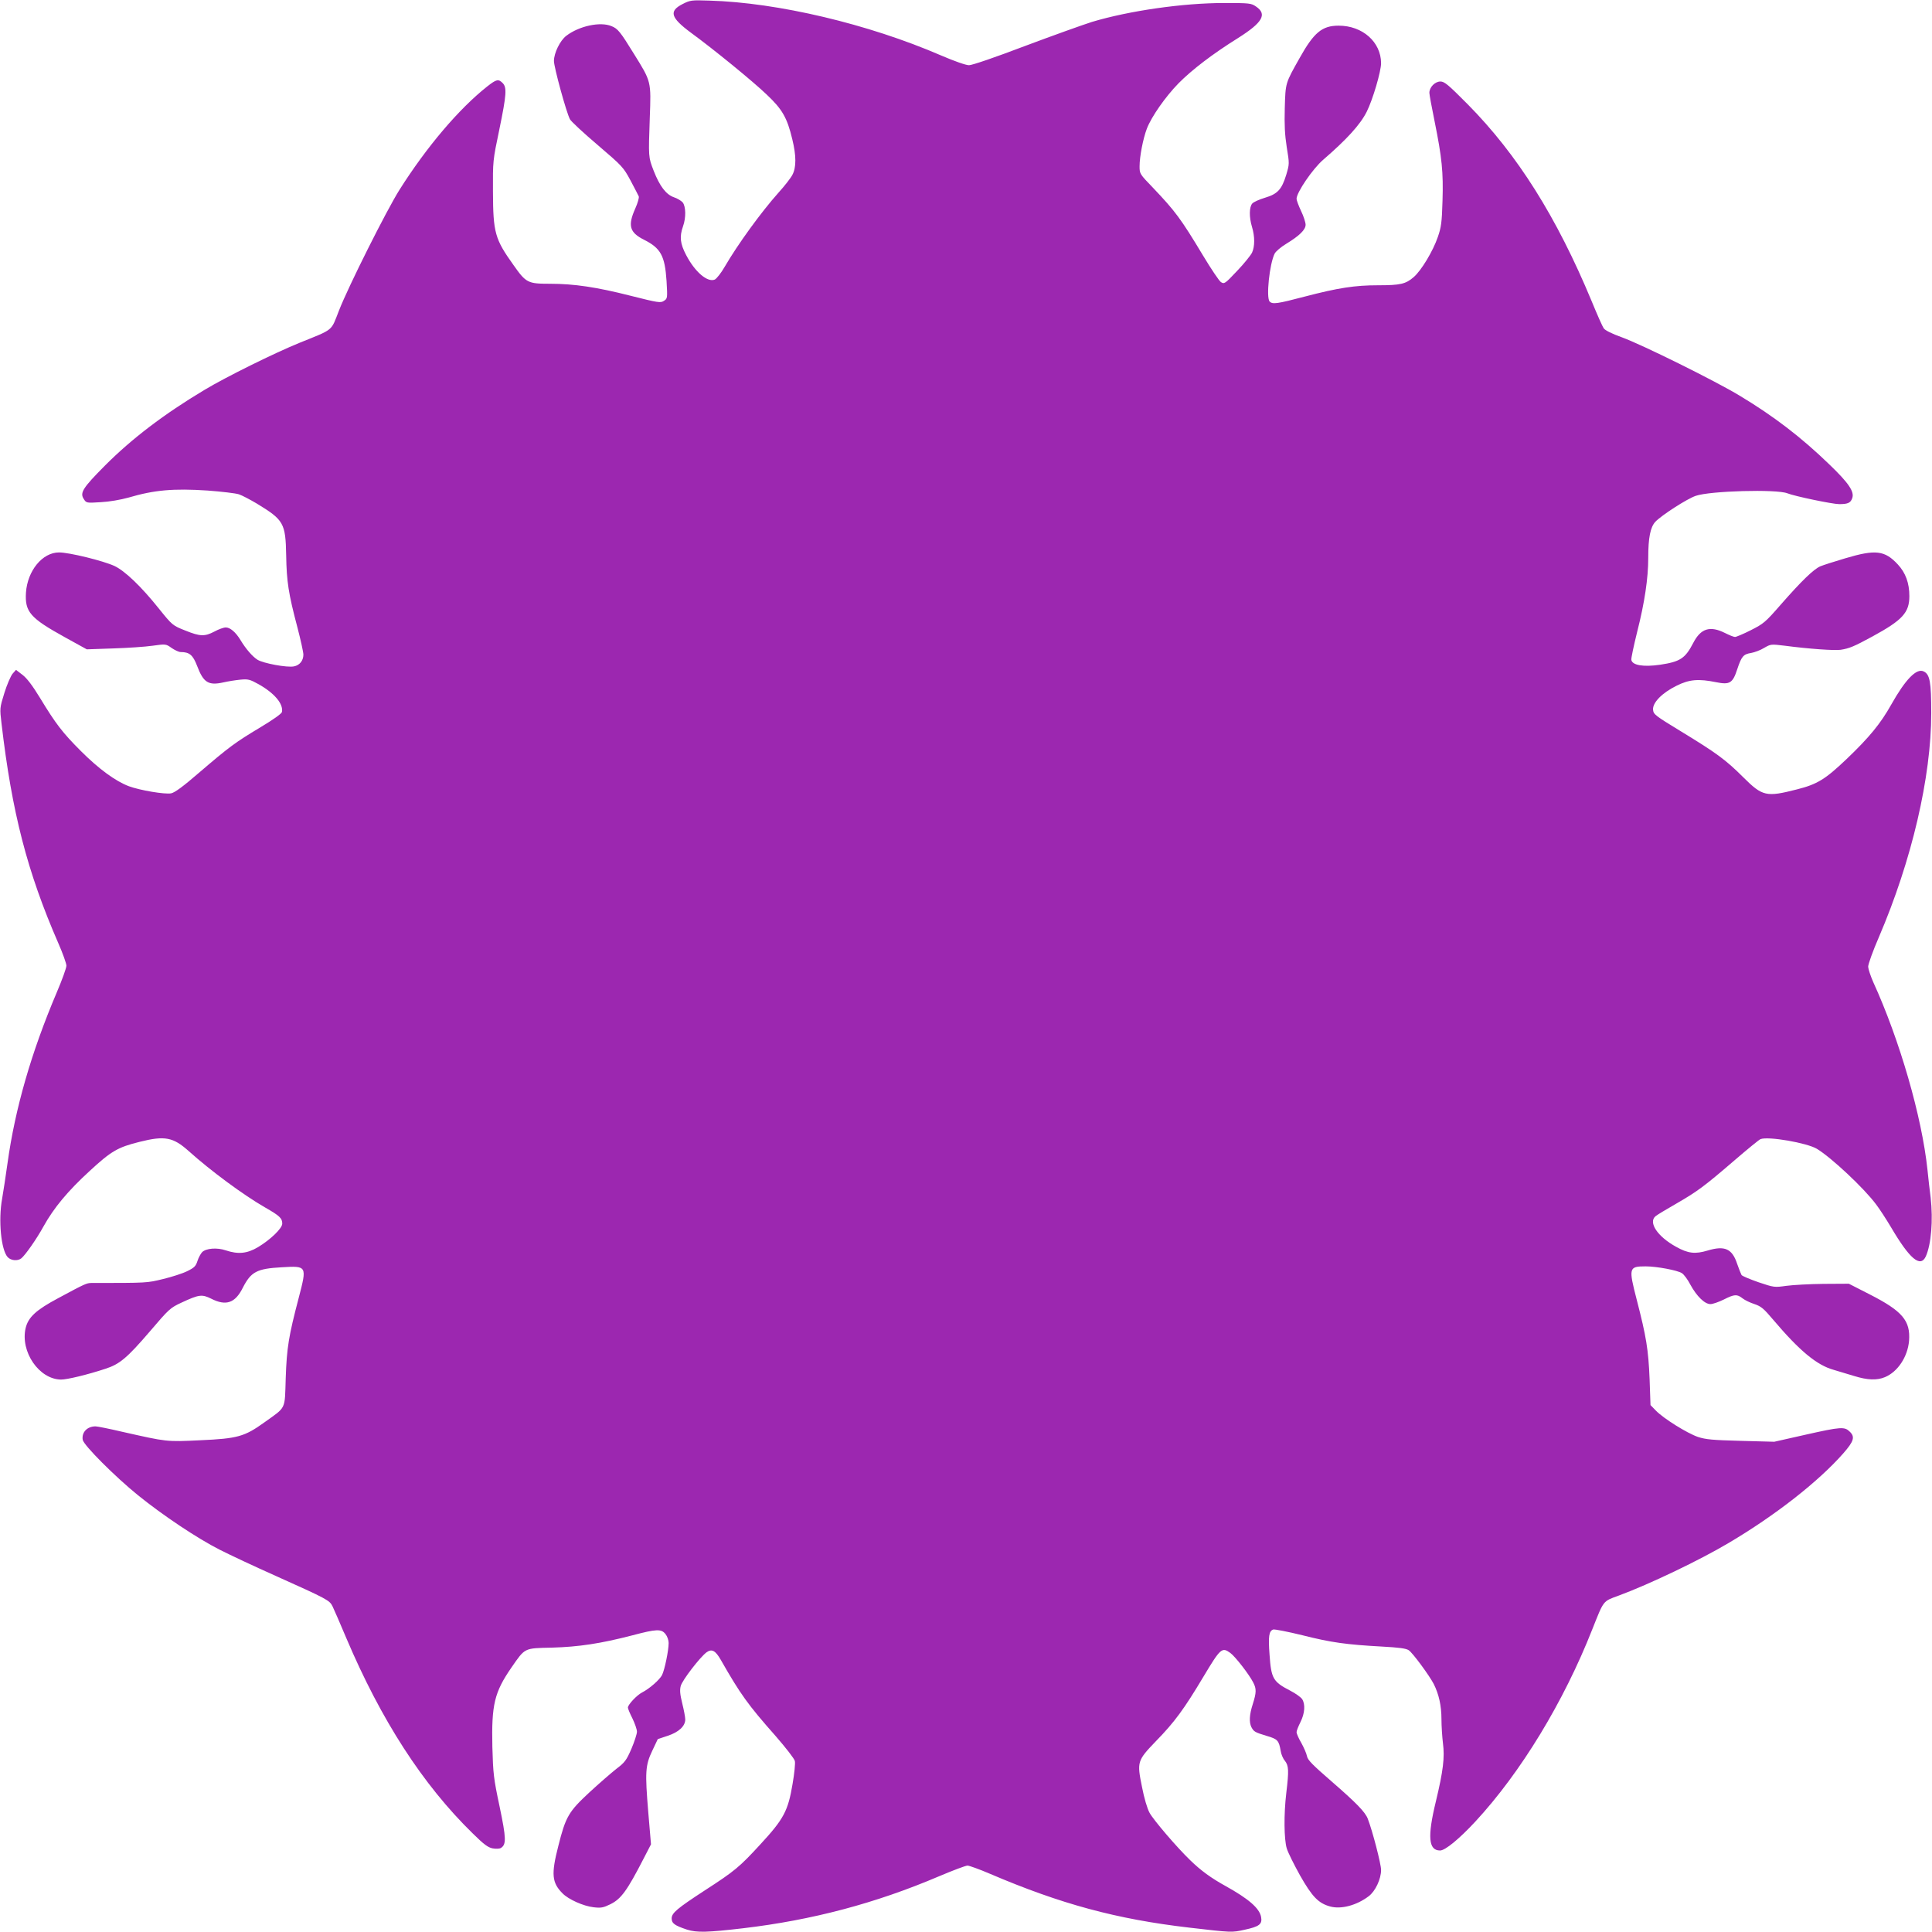
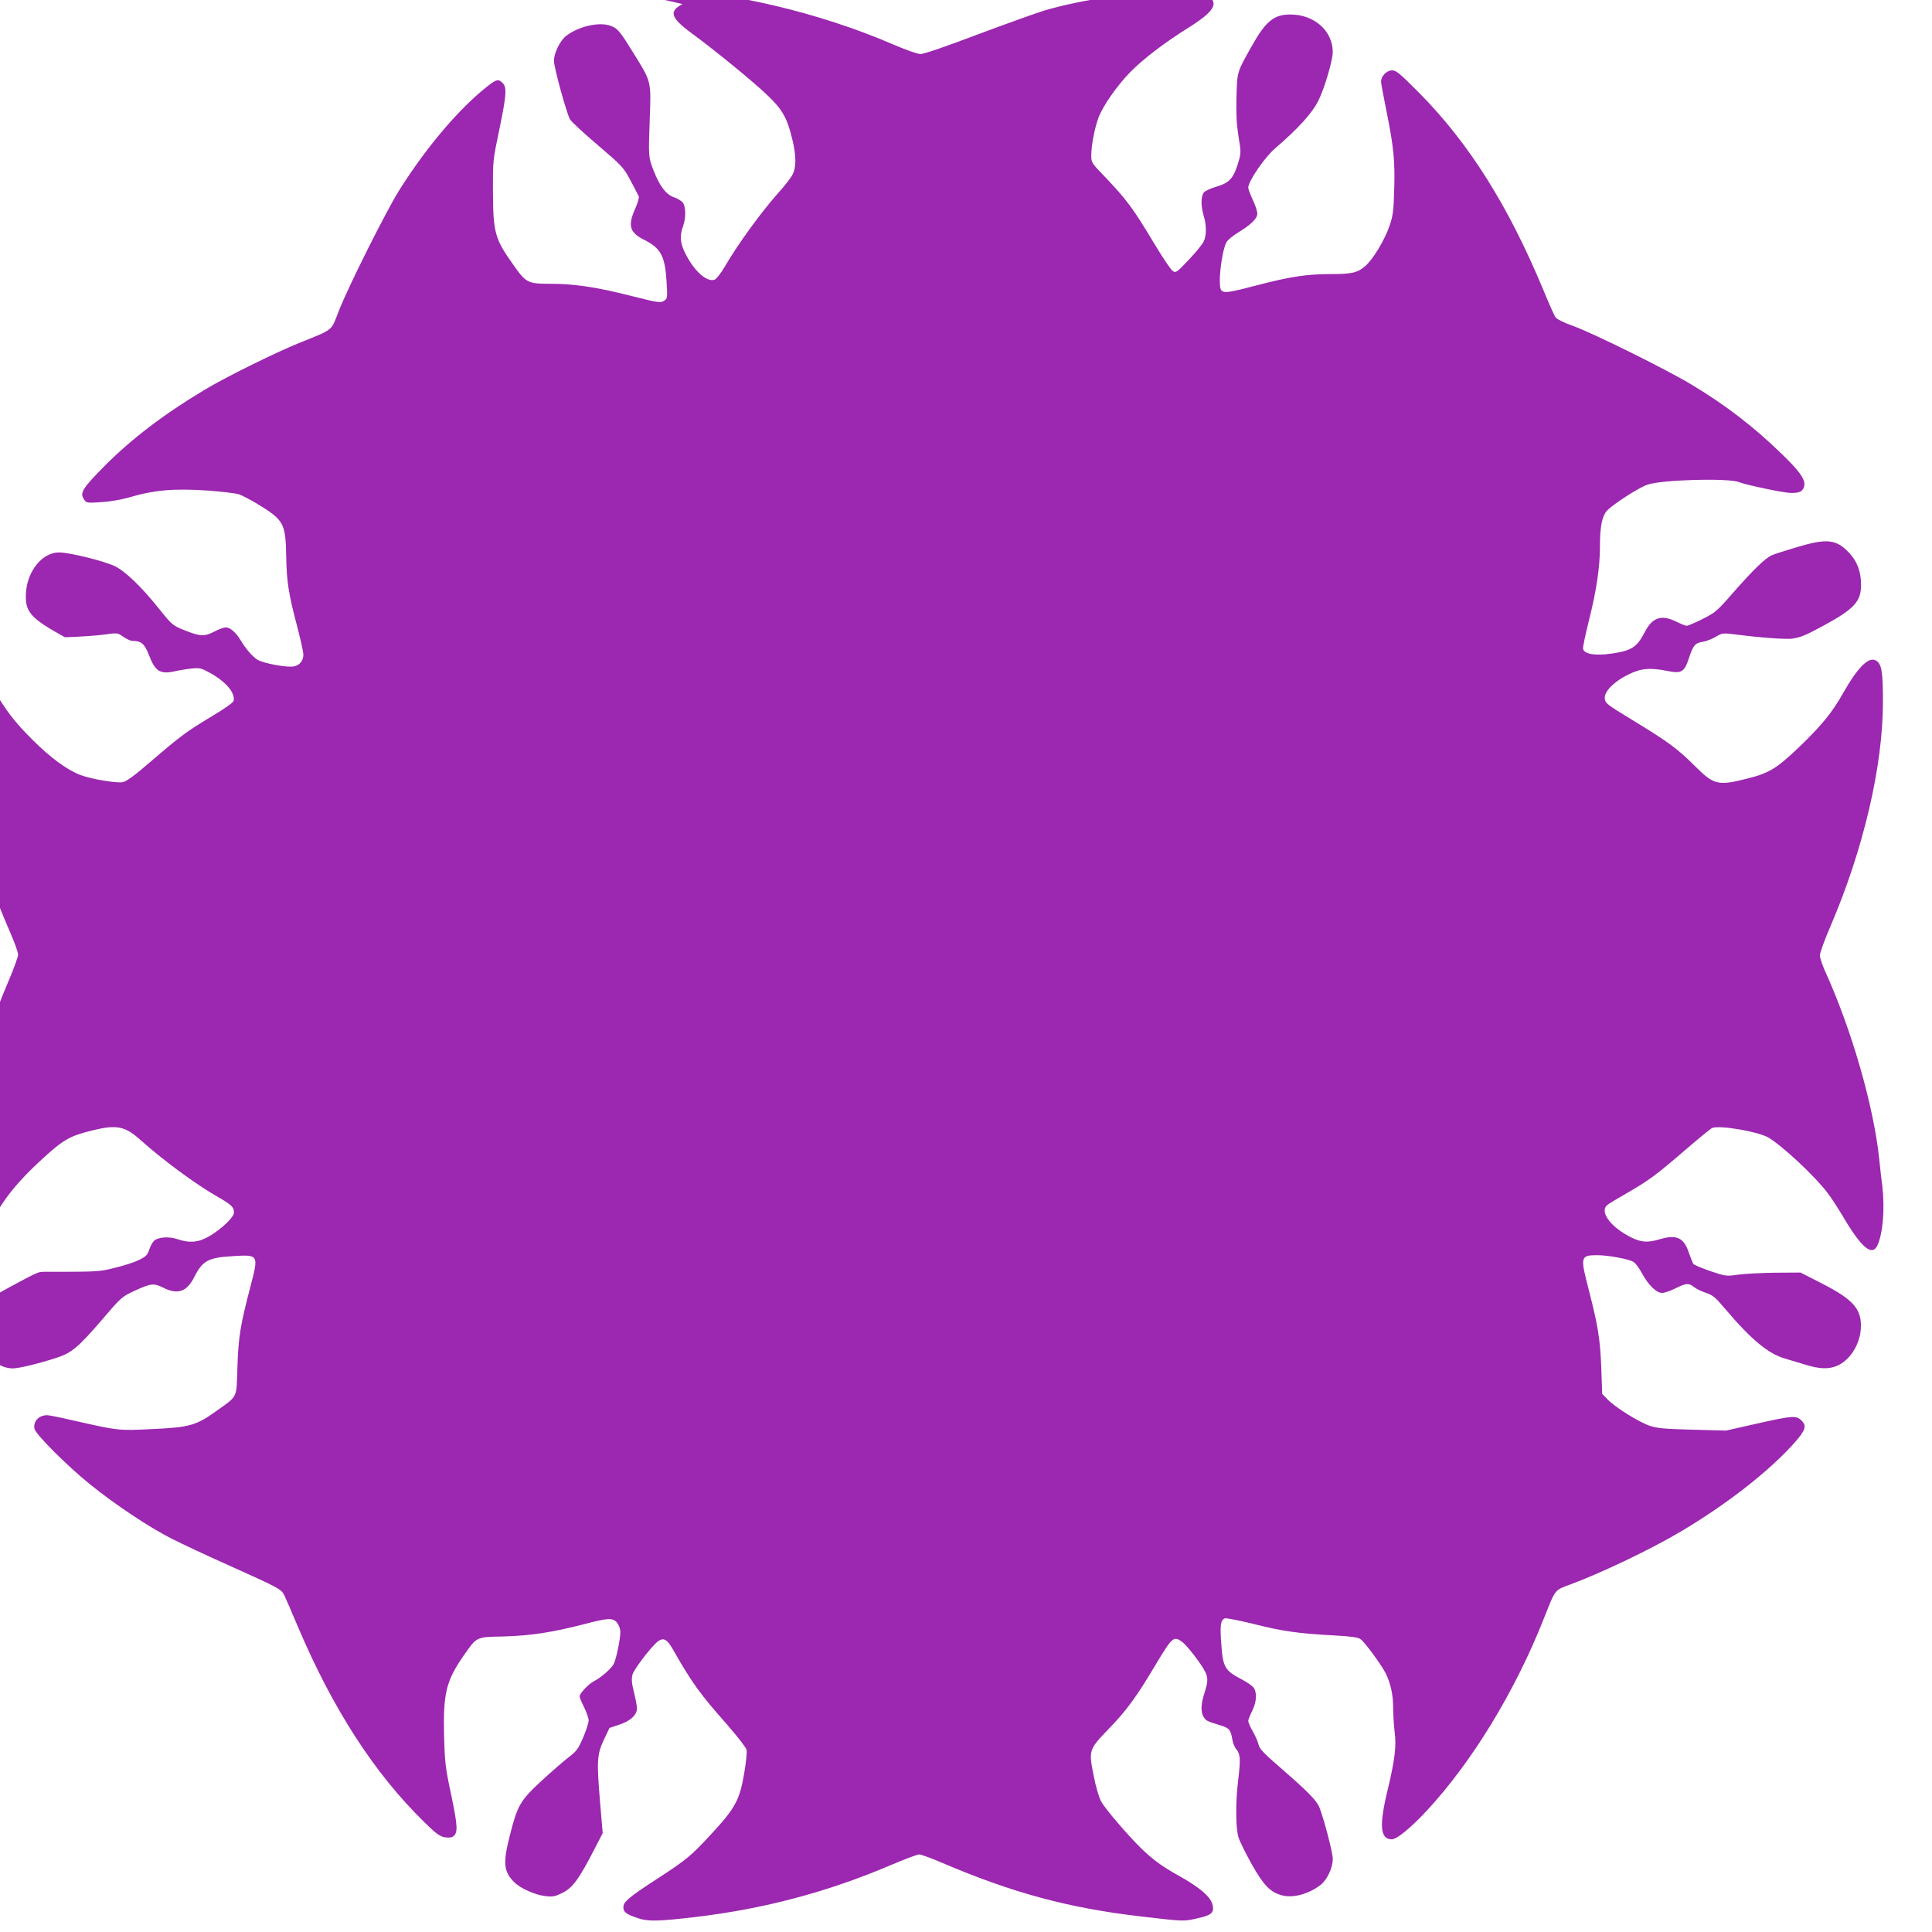
<svg xmlns="http://www.w3.org/2000/svg" version="1.0" width="1280pt" height="1280pt" viewBox="0 0 1280 1280" preserveAspectRatio="xMidYMid meet">
  <g transform="translate(0,1280) scale(0.1,-0.1)" fill="#9c27b0" stroke="none">
-     <path d="M4522 12773 c-92 -47 -79 -90 56 -190 148 -108 413 -324 502 -410 103 -97 135 -153 169 -295 27 -110 27 -187 1 -236 -10 -20 -51 -73 -91 -117 -117 -131 -272 -345 -358 -493 -23 -40 -53 -78 -65 -84 -48 -21 -131 49 -190 162 -40 76 -45 122 -21 190 21 58 19 132 -2 159 -10 11 -36 27 -58 34 -52 18 -94 73 -134 175 -36 93 -35 89 -26 352 9 242 10 238 -103 420 -92 149 -108 170 -151 187 -74 31 -214 1 -299 -64 -41 -31 -82 -114 -82 -167 0 -41 82 -341 106 -386 7 -14 89 -90 183 -170 165 -141 171 -148 218 -235 26 -49 51 -97 55 -106 3 -9 -7 -44 -23 -80 -51 -114 -38 -159 57 -207 112 -56 139 -107 150 -273 7 -116 6 -117 -17 -132 -22 -15 -37 -13 -219 33 -228 58 -376 80 -538 80 -145 0 -157 6 -240 124 -123 172 -135 214 -136 486 -1 204 -1 206 42 411 48 233 51 280 22 309 -28 28 -41 25 -101 -22 -188 -148 -403 -402 -582 -685 -87 -138 -339 -641 -401 -800 -55 -140 -31 -121 -261 -214 -167 -68 -489 -227 -630 -312 -266 -159 -482 -323 -661 -503 -146 -147 -166 -179 -139 -220 17 -27 18 -27 114 -21 57 3 130 16 181 30 173 51 299 62 526 47 93 -7 186 -18 207 -25 21 -7 74 -35 118 -61 179 -109 191 -129 195 -344 3 -173 15 -252 74 -475 22 -84 40 -166 40 -182 0 -40 -25 -71 -63 -78 -45 -9 -202 20 -241 44 -33 21 -77 71 -113 131 -31 51 -68 83 -97 83 -14 0 -48 -12 -75 -27 -65 -34 -95 -33 -192 6 -86 34 -87 35 -178 148 -116 145 -223 247 -292 280 -76 35 -300 90 -368 90 -110 0 -209 -121 -219 -266 -8 -128 28 -169 258 -296 l145 -80 175 6 c96 3 214 11 262 18 86 12 87 12 125 -15 22 -15 48 -27 60 -27 58 0 81 -19 109 -92 42 -111 75 -131 174 -109 30 7 81 15 112 18 52 5 63 2 121 -30 105 -59 165 -130 155 -184 -2 -11 -58 -51 -145 -103 -165 -99 -203 -127 -405 -300 -105 -91 -160 -131 -184 -136 -42 -8 -207 20 -280 47 -88 33 -199 114 -318 233 -123 123 -167 181 -272 354 -49 80 -85 128 -115 151 l-43 33 -23 -26 c-12 -15 -37 -72 -54 -127 -31 -100 -31 -101 -19 -202 69 -590 170 -982 376 -1455 30 -68 54 -136 54 -150 0 -15 -29 -95 -64 -177 -169 -398 -276 -770 -326 -1130 -11 -82 -28 -189 -36 -237 -26 -142 -7 -339 37 -387 22 -23 65 -27 90 -8 26 21 101 127 148 213 68 122 160 233 304 365 144 133 187 158 332 194 167 42 222 31 325 -61 147 -132 364 -292 505 -373 98 -56 115 -72 115 -108 0 -31 -78 -106 -161 -156 -73 -43 -132 -48 -213 -21 -58 20 -131 14 -157 -12 -10 -11 -24 -37 -31 -59 -11 -34 -21 -44 -68 -67 -30 -15 -102 -38 -160 -52 -107 -26 -102 -26 -475 -26 -32 -1 -40 -4 -220 -101 -146 -78 -197 -125 -215 -197 -37 -157 89 -341 235 -342 40 0 174 32 295 72 92 30 141 70 292 246 129 151 135 157 213 193 114 53 133 55 194 25 98 -50 159 -30 210 73 54 105 92 126 258 135 167 10 167 9 113 -199 -68 -259 -80 -333 -87 -535 -7 -214 6 -188 -142 -294 -131 -94 -177 -107 -423 -118 -228 -11 -220 -11 -518 56 -85 20 -165 36 -177 36 -55 0 -93 -39 -85 -89 6 -36 215 -245 367 -368 166 -134 392 -285 542 -361 65 -33 231 -111 368 -172 343 -154 358 -162 378 -202 9 -18 50 -113 91 -210 231 -544 506 -971 838 -1295 74 -73 101 -93 132 -99 23 -4 46 -3 55 3 36 23 35 63 -9 274 -40 188 -43 219 -48 396 -6 279 13 361 127 526 91 131 82 127 267 131 179 5 323 27 532 81 162 43 193 44 221 9 12 -15 21 -41 21 -59 0 -50 -27 -180 -44 -213 -16 -31 -83 -90 -132 -115 -35 -18 -94 -81 -94 -100 0 -7 13 -39 30 -72 16 -33 30 -73 30 -88 0 -15 -17 -67 -37 -114 -33 -76 -44 -90 -98 -131 -33 -26 -114 -96 -179 -156 -139 -129 -158 -161 -207 -356 -48 -187 -43 -243 28 -314 39 -40 137 -84 205 -92 50 -6 65 -3 112 20 71 35 111 90 221 304 l48 93 -18 212 c-22 266 -20 311 27 409 l36 76 66 22 c73 24 116 64 116 108 0 15 -9 63 -20 107 -15 61 -17 88 -10 115 10 38 127 190 171 223 35 25 59 12 95 -51 129 -226 178 -295 363 -504 66 -76 124 -150 127 -165 4 -14 -3 -83 -15 -152 -30 -179 -58 -232 -214 -401 -137 -149 -169 -176 -367 -304 -184 -120 -220 -150 -220 -186 0 -33 20 -47 101 -74 65 -21 136 -19 374 9 456 54 876 165 1296 344 92 39 177 71 189 71 11 0 78 -24 148 -54 470 -201 840 -301 1321 -357 283 -33 282 -33 367 -14 98 21 118 37 109 85 -11 58 -83 120 -236 205 -96 53 -163 102 -234 171 -89 86 -243 266 -269 314 -15 27 -36 98 -50 171 -34 167 -32 174 93 304 123 126 186 212 315 428 112 187 122 196 177 156 32 -23 124 -141 152 -196 22 -42 21 -67 -3 -143 -23 -71 -25 -121 -9 -153 16 -30 23 -34 102 -58 72 -21 80 -30 92 -100 3 -21 15 -50 28 -65 25 -33 27 -63 9 -213 -17 -143 -15 -306 3 -367 8 -27 48 -107 88 -179 80 -141 122 -185 200 -206 73 -20 176 8 255 68 44 33 82 114 82 174 0 39 -56 256 -88 339 -17 45 -77 106 -238 246 -128 111 -160 143 -165 169 -3 17 -20 56 -37 87 -18 30 -32 63 -32 72 0 9 12 39 26 67 29 58 33 118 11 152 -9 13 -44 38 -79 56 -114 59 -126 80 -137 239 -9 122 -4 155 24 166 9 3 96 -14 194 -38 190 -48 290 -62 528 -75 110 -6 158 -12 176 -24 26 -17 135 -165 166 -224 34 -68 51 -144 51 -232 0 -47 5 -120 10 -161 12 -93 2 -181 -47 -385 -57 -235 -49 -325 28 -325 34 0 127 77 233 191 301 325 586 793 776 1276 77 193 68 183 175 222 203 75 537 235 727 348 308 182 596 407 761 595 69 79 78 108 43 142 -35 35 -57 34 -297 -20 l-204 -46 -222 6 c-189 5 -231 9 -284 26 -72 25 -228 122 -279 175 l-35 36 -6 172 c-8 196 -22 281 -85 525 -55 213 -53 222 59 222 73 0 211 -26 240 -45 14 -9 39 -43 56 -76 42 -77 95 -129 133 -129 16 0 55 14 88 30 71 36 88 37 125 8 15 -12 51 -29 79 -38 44 -15 61 -29 125 -105 174 -205 288 -300 401 -331 30 -9 90 -27 133 -40 90 -28 152 -30 205 -8 85 35 151 135 160 241 10 133 -44 197 -262 308 l-137 70 -167 -1 c-92 -1 -203 -7 -247 -13 -79 -11 -81 -11 -185 24 -57 20 -108 41 -112 48 -4 7 -17 40 -29 74 -33 100 -82 122 -195 88 -83 -25 -130 -20 -210 25 -122 67 -185 161 -136 202 9 8 70 45 135 82 142 82 187 115 388 288 86 74 164 138 173 141 51 20 308 -25 373 -64 95 -57 313 -261 393 -369 23 -30 67 -98 98 -150 124 -211 195 -271 231 -194 36 81 49 240 32 390 -6 43 -15 126 -21 184 -37 351 -184 860 -360 1245 -17 39 -32 84 -33 100 0 17 31 104 71 196 218 508 347 1061 347 1484 0 208 -9 258 -51 277 -47 22 -120 -53 -214 -220 -70 -125 -145 -217 -297 -362 -140 -133 -193 -166 -328 -200 -203 -52 -228 -46 -354 79 -117 117 -177 161 -415 306 -169 103 -181 112 -184 142 -5 47 60 113 156 160 84 42 145 47 263 23 89 -18 109 -6 139 87 28 84 40 99 92 107 22 4 61 18 85 33 45 26 46 26 137 15 160 -21 330 -33 371 -27 57 9 87 21 210 88 200 109 245 158 245 268 0 86 -25 154 -76 209 -87 94 -148 101 -349 41 -71 -21 -146 -45 -165 -53 -44 -19 -124 -96 -264 -256 -100 -115 -113 -125 -196 -167 -49 -25 -97 -45 -105 -45 -9 0 -38 12 -66 26 -100 50 -161 31 -211 -66 -53 -102 -86 -124 -219 -144 -111 -16 -184 -4 -191 32 -2 10 16 94 39 187 49 193 73 354 73 488 0 135 14 204 47 240 42 44 211 153 268 172 95 33 534 45 606 17 50 -20 301 -72 344 -72 57 0 75 8 86 38 17 43 -22 101 -150 224 -188 182 -370 321 -596 457 -164 99 -645 337 -779 386 -67 24 -113 47 -121 60 -8 11 -44 92 -80 180 -232 558 -492 971 -820 1303 -131 132 -155 152 -182 152 -36 0 -73 -38 -73 -75 0 -12 16 -98 35 -191 48 -238 58 -333 52 -525 -4 -143 -9 -176 -31 -239 -32 -94 -110 -223 -160 -266 -53 -46 -89 -54 -236 -54 -153 0 -264 -17 -486 -75 -182 -48 -213 -52 -232 -33 -25 25 -1 251 33 318 8 15 42 44 77 65 87 53 128 93 128 126 0 15 -13 56 -30 91 -16 34 -30 71 -30 81 0 42 108 200 177 259 155 134 245 232 288 318 40 80 95 266 95 322 -1 140 -123 248 -281 248 -110 0 -164 -45 -259 -215 -95 -169 -93 -162 -98 -330 -3 -114 0 -176 13 -260 18 -110 18 -111 -3 -182 -30 -98 -57 -128 -141 -153 -37 -11 -75 -28 -84 -38 -21 -23 -22 -90 -2 -156 19 -63 19 -129 0 -170 -9 -18 -53 -73 -99 -121 -81 -86 -85 -88 -107 -74 -12 8 -65 87 -118 175 -149 248 -185 295 -333 451 -87 90 -88 92 -88 141 0 65 23 183 48 249 30 79 123 212 210 301 89 90 226 195 396 301 161 102 193 157 117 208 -32 22 -43 23 -212 23 -271 0 -627 -51 -874 -125 -60 -19 -261 -91 -445 -160 -197 -75 -349 -127 -370 -127 -21 0 -95 26 -186 65 -481 208 -1081 350 -1534 363 -119 4 -127 3 -178 -23z" />
+     <path d="M4522 12773 c-92 -47 -79 -90 56 -190 148 -108 413 -324 502 -410 103 -97 135 -153 169 -295 27 -110 27 -187 1 -236 -10 -20 -51 -73 -91 -117 -117 -131 -272 -345 -358 -493 -23 -40 -53 -78 -65 -84 -48 -21 -131 49 -190 162 -40 76 -45 122 -21 190 21 58 19 132 -2 159 -10 11 -36 27 -58 34 -52 18 -94 73 -134 175 -36 93 -35 89 -26 352 9 242 10 238 -103 420 -92 149 -108 170 -151 187 -74 31 -214 1 -299 -64 -41 -31 -82 -114 -82 -167 0 -41 82 -341 106 -386 7 -14 89 -90 183 -170 165 -141 171 -148 218 -235 26 -49 51 -97 55 -106 3 -9 -7 -44 -23 -80 -51 -114 -38 -159 57 -207 112 -56 139 -107 150 -273 7 -116 6 -117 -17 -132 -22 -15 -37 -13 -219 33 -228 58 -376 80 -538 80 -145 0 -157 6 -240 124 -123 172 -135 214 -136 486 -1 204 -1 206 42 411 48 233 51 280 22 309 -28 28 -41 25 -101 -22 -188 -148 -403 -402 -582 -685 -87 -138 -339 -641 -401 -800 -55 -140 -31 -121 -261 -214 -167 -68 -489 -227 -630 -312 -266 -159 -482 -323 -661 -503 -146 -147 -166 -179 -139 -220 17 -27 18 -27 114 -21 57 3 130 16 181 30 173 51 299 62 526 47 93 -7 186 -18 207 -25 21 -7 74 -35 118 -61 179 -109 191 -129 195 -344 3 -173 15 -252 74 -475 22 -84 40 -166 40 -182 0 -40 -25 -71 -63 -78 -45 -9 -202 20 -241 44 -33 21 -77 71 -113 131 -31 51 -68 83 -97 83 -14 0 -48 -12 -75 -27 -65 -34 -95 -33 -192 6 -86 34 -87 35 -178 148 -116 145 -223 247 -292 280 -76 35 -300 90 -368 90 -110 0 -209 -121 -219 -266 -8 -128 28 -169 258 -296 c96 3 214 11 262 18 86 12 87 12 125 -15 22 -15 48 -27 60 -27 58 0 81 -19 109 -92 42 -111 75 -131 174 -109 30 7 81 15 112 18 52 5 63 2 121 -30 105 -59 165 -130 155 -184 -2 -11 -58 -51 -145 -103 -165 -99 -203 -127 -405 -300 -105 -91 -160 -131 -184 -136 -42 -8 -207 20 -280 47 -88 33 -199 114 -318 233 -123 123 -167 181 -272 354 -49 80 -85 128 -115 151 l-43 33 -23 -26 c-12 -15 -37 -72 -54 -127 -31 -100 -31 -101 -19 -202 69 -590 170 -982 376 -1455 30 -68 54 -136 54 -150 0 -15 -29 -95 -64 -177 -169 -398 -276 -770 -326 -1130 -11 -82 -28 -189 -36 -237 -26 -142 -7 -339 37 -387 22 -23 65 -27 90 -8 26 21 101 127 148 213 68 122 160 233 304 365 144 133 187 158 332 194 167 42 222 31 325 -61 147 -132 364 -292 505 -373 98 -56 115 -72 115 -108 0 -31 -78 -106 -161 -156 -73 -43 -132 -48 -213 -21 -58 20 -131 14 -157 -12 -10 -11 -24 -37 -31 -59 -11 -34 -21 -44 -68 -67 -30 -15 -102 -38 -160 -52 -107 -26 -102 -26 -475 -26 -32 -1 -40 -4 -220 -101 -146 -78 -197 -125 -215 -197 -37 -157 89 -341 235 -342 40 0 174 32 295 72 92 30 141 70 292 246 129 151 135 157 213 193 114 53 133 55 194 25 98 -50 159 -30 210 73 54 105 92 126 258 135 167 10 167 9 113 -199 -68 -259 -80 -333 -87 -535 -7 -214 6 -188 -142 -294 -131 -94 -177 -107 -423 -118 -228 -11 -220 -11 -518 56 -85 20 -165 36 -177 36 -55 0 -93 -39 -85 -89 6 -36 215 -245 367 -368 166 -134 392 -285 542 -361 65 -33 231 -111 368 -172 343 -154 358 -162 378 -202 9 -18 50 -113 91 -210 231 -544 506 -971 838 -1295 74 -73 101 -93 132 -99 23 -4 46 -3 55 3 36 23 35 63 -9 274 -40 188 -43 219 -48 396 -6 279 13 361 127 526 91 131 82 127 267 131 179 5 323 27 532 81 162 43 193 44 221 9 12 -15 21 -41 21 -59 0 -50 -27 -180 -44 -213 -16 -31 -83 -90 -132 -115 -35 -18 -94 -81 -94 -100 0 -7 13 -39 30 -72 16 -33 30 -73 30 -88 0 -15 -17 -67 -37 -114 -33 -76 -44 -90 -98 -131 -33 -26 -114 -96 -179 -156 -139 -129 -158 -161 -207 -356 -48 -187 -43 -243 28 -314 39 -40 137 -84 205 -92 50 -6 65 -3 112 20 71 35 111 90 221 304 l48 93 -18 212 c-22 266 -20 311 27 409 l36 76 66 22 c73 24 116 64 116 108 0 15 -9 63 -20 107 -15 61 -17 88 -10 115 10 38 127 190 171 223 35 25 59 12 95 -51 129 -226 178 -295 363 -504 66 -76 124 -150 127 -165 4 -14 -3 -83 -15 -152 -30 -179 -58 -232 -214 -401 -137 -149 -169 -176 -367 -304 -184 -120 -220 -150 -220 -186 0 -33 20 -47 101 -74 65 -21 136 -19 374 9 456 54 876 165 1296 344 92 39 177 71 189 71 11 0 78 -24 148 -54 470 -201 840 -301 1321 -357 283 -33 282 -33 367 -14 98 21 118 37 109 85 -11 58 -83 120 -236 205 -96 53 -163 102 -234 171 -89 86 -243 266 -269 314 -15 27 -36 98 -50 171 -34 167 -32 174 93 304 123 126 186 212 315 428 112 187 122 196 177 156 32 -23 124 -141 152 -196 22 -42 21 -67 -3 -143 -23 -71 -25 -121 -9 -153 16 -30 23 -34 102 -58 72 -21 80 -30 92 -100 3 -21 15 -50 28 -65 25 -33 27 -63 9 -213 -17 -143 -15 -306 3 -367 8 -27 48 -107 88 -179 80 -141 122 -185 200 -206 73 -20 176 8 255 68 44 33 82 114 82 174 0 39 -56 256 -88 339 -17 45 -77 106 -238 246 -128 111 -160 143 -165 169 -3 17 -20 56 -37 87 -18 30 -32 63 -32 72 0 9 12 39 26 67 29 58 33 118 11 152 -9 13 -44 38 -79 56 -114 59 -126 80 -137 239 -9 122 -4 155 24 166 9 3 96 -14 194 -38 190 -48 290 -62 528 -75 110 -6 158 -12 176 -24 26 -17 135 -165 166 -224 34 -68 51 -144 51 -232 0 -47 5 -120 10 -161 12 -93 2 -181 -47 -385 -57 -235 -49 -325 28 -325 34 0 127 77 233 191 301 325 586 793 776 1276 77 193 68 183 175 222 203 75 537 235 727 348 308 182 596 407 761 595 69 79 78 108 43 142 -35 35 -57 34 -297 -20 l-204 -46 -222 6 c-189 5 -231 9 -284 26 -72 25 -228 122 -279 175 l-35 36 -6 172 c-8 196 -22 281 -85 525 -55 213 -53 222 59 222 73 0 211 -26 240 -45 14 -9 39 -43 56 -76 42 -77 95 -129 133 -129 16 0 55 14 88 30 71 36 88 37 125 8 15 -12 51 -29 79 -38 44 -15 61 -29 125 -105 174 -205 288 -300 401 -331 30 -9 90 -27 133 -40 90 -28 152 -30 205 -8 85 35 151 135 160 241 10 133 -44 197 -262 308 l-137 70 -167 -1 c-92 -1 -203 -7 -247 -13 -79 -11 -81 -11 -185 24 -57 20 -108 41 -112 48 -4 7 -17 40 -29 74 -33 100 -82 122 -195 88 -83 -25 -130 -20 -210 25 -122 67 -185 161 -136 202 9 8 70 45 135 82 142 82 187 115 388 288 86 74 164 138 173 141 51 20 308 -25 373 -64 95 -57 313 -261 393 -369 23 -30 67 -98 98 -150 124 -211 195 -271 231 -194 36 81 49 240 32 390 -6 43 -15 126 -21 184 -37 351 -184 860 -360 1245 -17 39 -32 84 -33 100 0 17 31 104 71 196 218 508 347 1061 347 1484 0 208 -9 258 -51 277 -47 22 -120 -53 -214 -220 -70 -125 -145 -217 -297 -362 -140 -133 -193 -166 -328 -200 -203 -52 -228 -46 -354 79 -117 117 -177 161 -415 306 -169 103 -181 112 -184 142 -5 47 60 113 156 160 84 42 145 47 263 23 89 -18 109 -6 139 87 28 84 40 99 92 107 22 4 61 18 85 33 45 26 46 26 137 15 160 -21 330 -33 371 -27 57 9 87 21 210 88 200 109 245 158 245 268 0 86 -25 154 -76 209 -87 94 -148 101 -349 41 -71 -21 -146 -45 -165 -53 -44 -19 -124 -96 -264 -256 -100 -115 -113 -125 -196 -167 -49 -25 -97 -45 -105 -45 -9 0 -38 12 -66 26 -100 50 -161 31 -211 -66 -53 -102 -86 -124 -219 -144 -111 -16 -184 -4 -191 32 -2 10 16 94 39 187 49 193 73 354 73 488 0 135 14 204 47 240 42 44 211 153 268 172 95 33 534 45 606 17 50 -20 301 -72 344 -72 57 0 75 8 86 38 17 43 -22 101 -150 224 -188 182 -370 321 -596 457 -164 99 -645 337 -779 386 -67 24 -113 47 -121 60 -8 11 -44 92 -80 180 -232 558 -492 971 -820 1303 -131 132 -155 152 -182 152 -36 0 -73 -38 -73 -75 0 -12 16 -98 35 -191 48 -238 58 -333 52 -525 -4 -143 -9 -176 -31 -239 -32 -94 -110 -223 -160 -266 -53 -46 -89 -54 -236 -54 -153 0 -264 -17 -486 -75 -182 -48 -213 -52 -232 -33 -25 25 -1 251 33 318 8 15 42 44 77 65 87 53 128 93 128 126 0 15 -13 56 -30 91 -16 34 -30 71 -30 81 0 42 108 200 177 259 155 134 245 232 288 318 40 80 95 266 95 322 -1 140 -123 248 -281 248 -110 0 -164 -45 -259 -215 -95 -169 -93 -162 -98 -330 -3 -114 0 -176 13 -260 18 -110 18 -111 -3 -182 -30 -98 -57 -128 -141 -153 -37 -11 -75 -28 -84 -38 -21 -23 -22 -90 -2 -156 19 -63 19 -129 0 -170 -9 -18 -53 -73 -99 -121 -81 -86 -85 -88 -107 -74 -12 8 -65 87 -118 175 -149 248 -185 295 -333 451 -87 90 -88 92 -88 141 0 65 23 183 48 249 30 79 123 212 210 301 89 90 226 195 396 301 161 102 193 157 117 208 -32 22 -43 23 -212 23 -271 0 -627 -51 -874 -125 -60 -19 -261 -91 -445 -160 -197 -75 -349 -127 -370 -127 -21 0 -95 26 -186 65 -481 208 -1081 350 -1534 363 -119 4 -127 3 -178 -23z" />
  </g>
</svg>